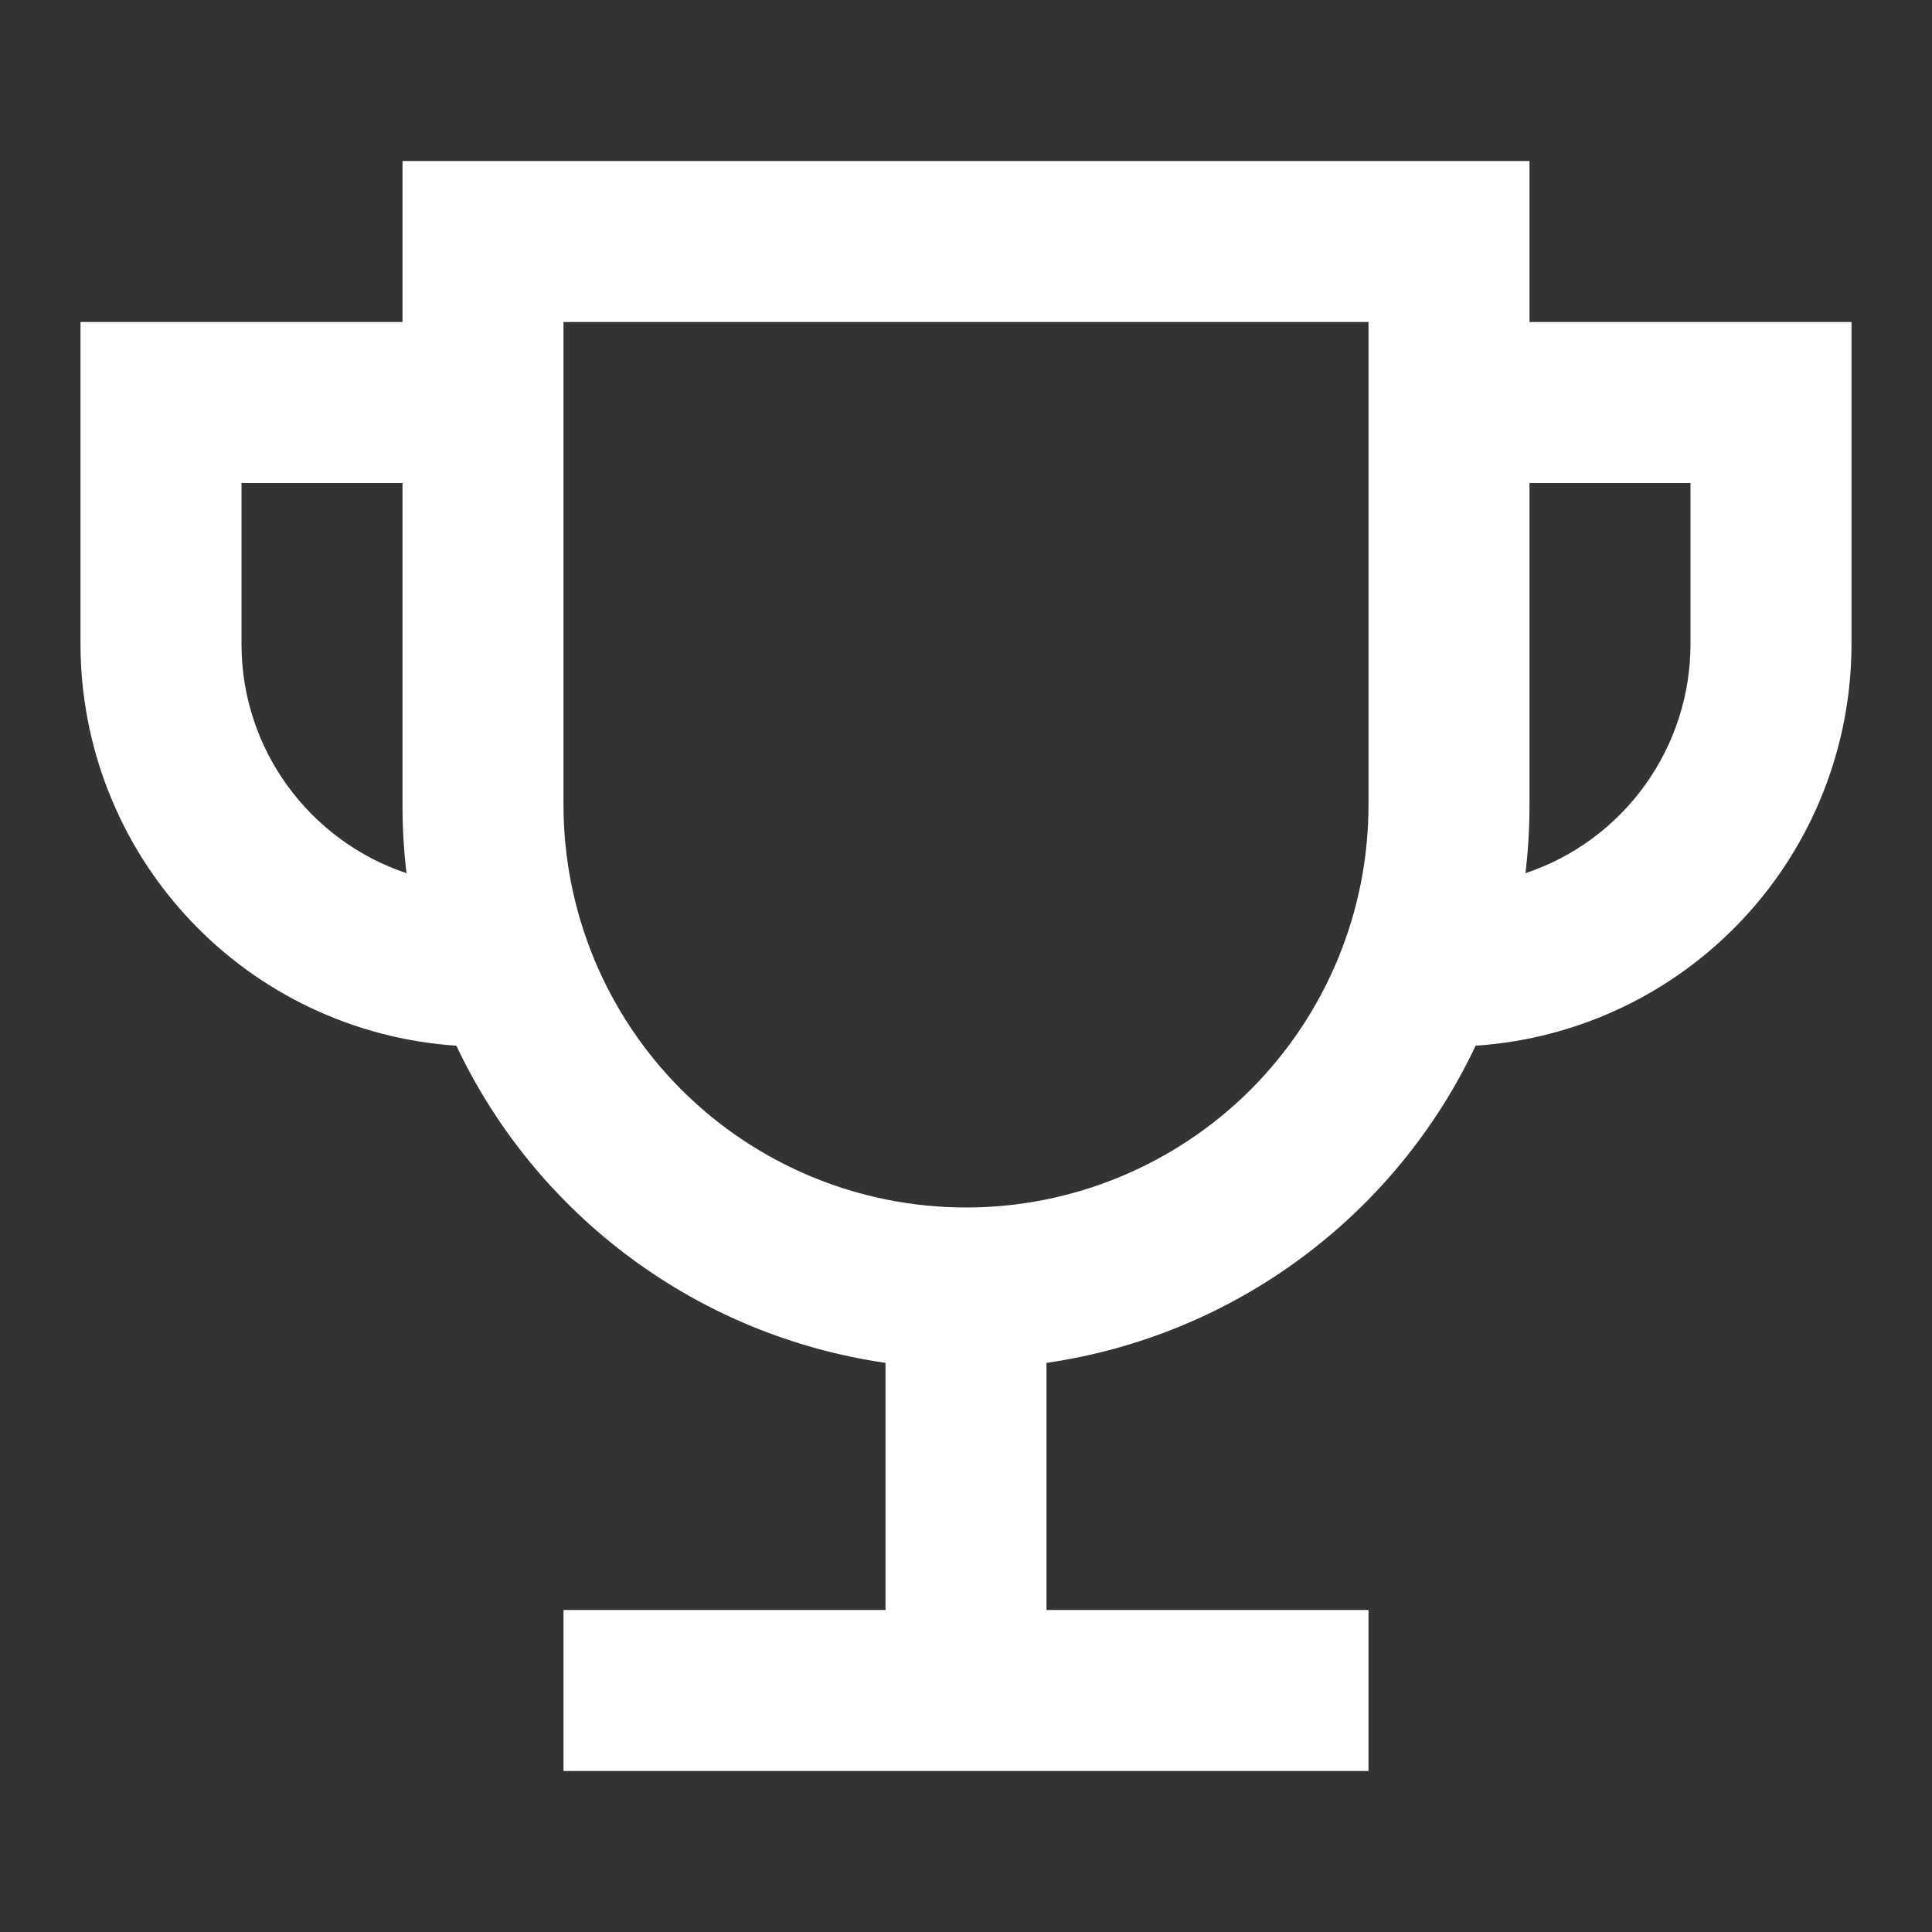
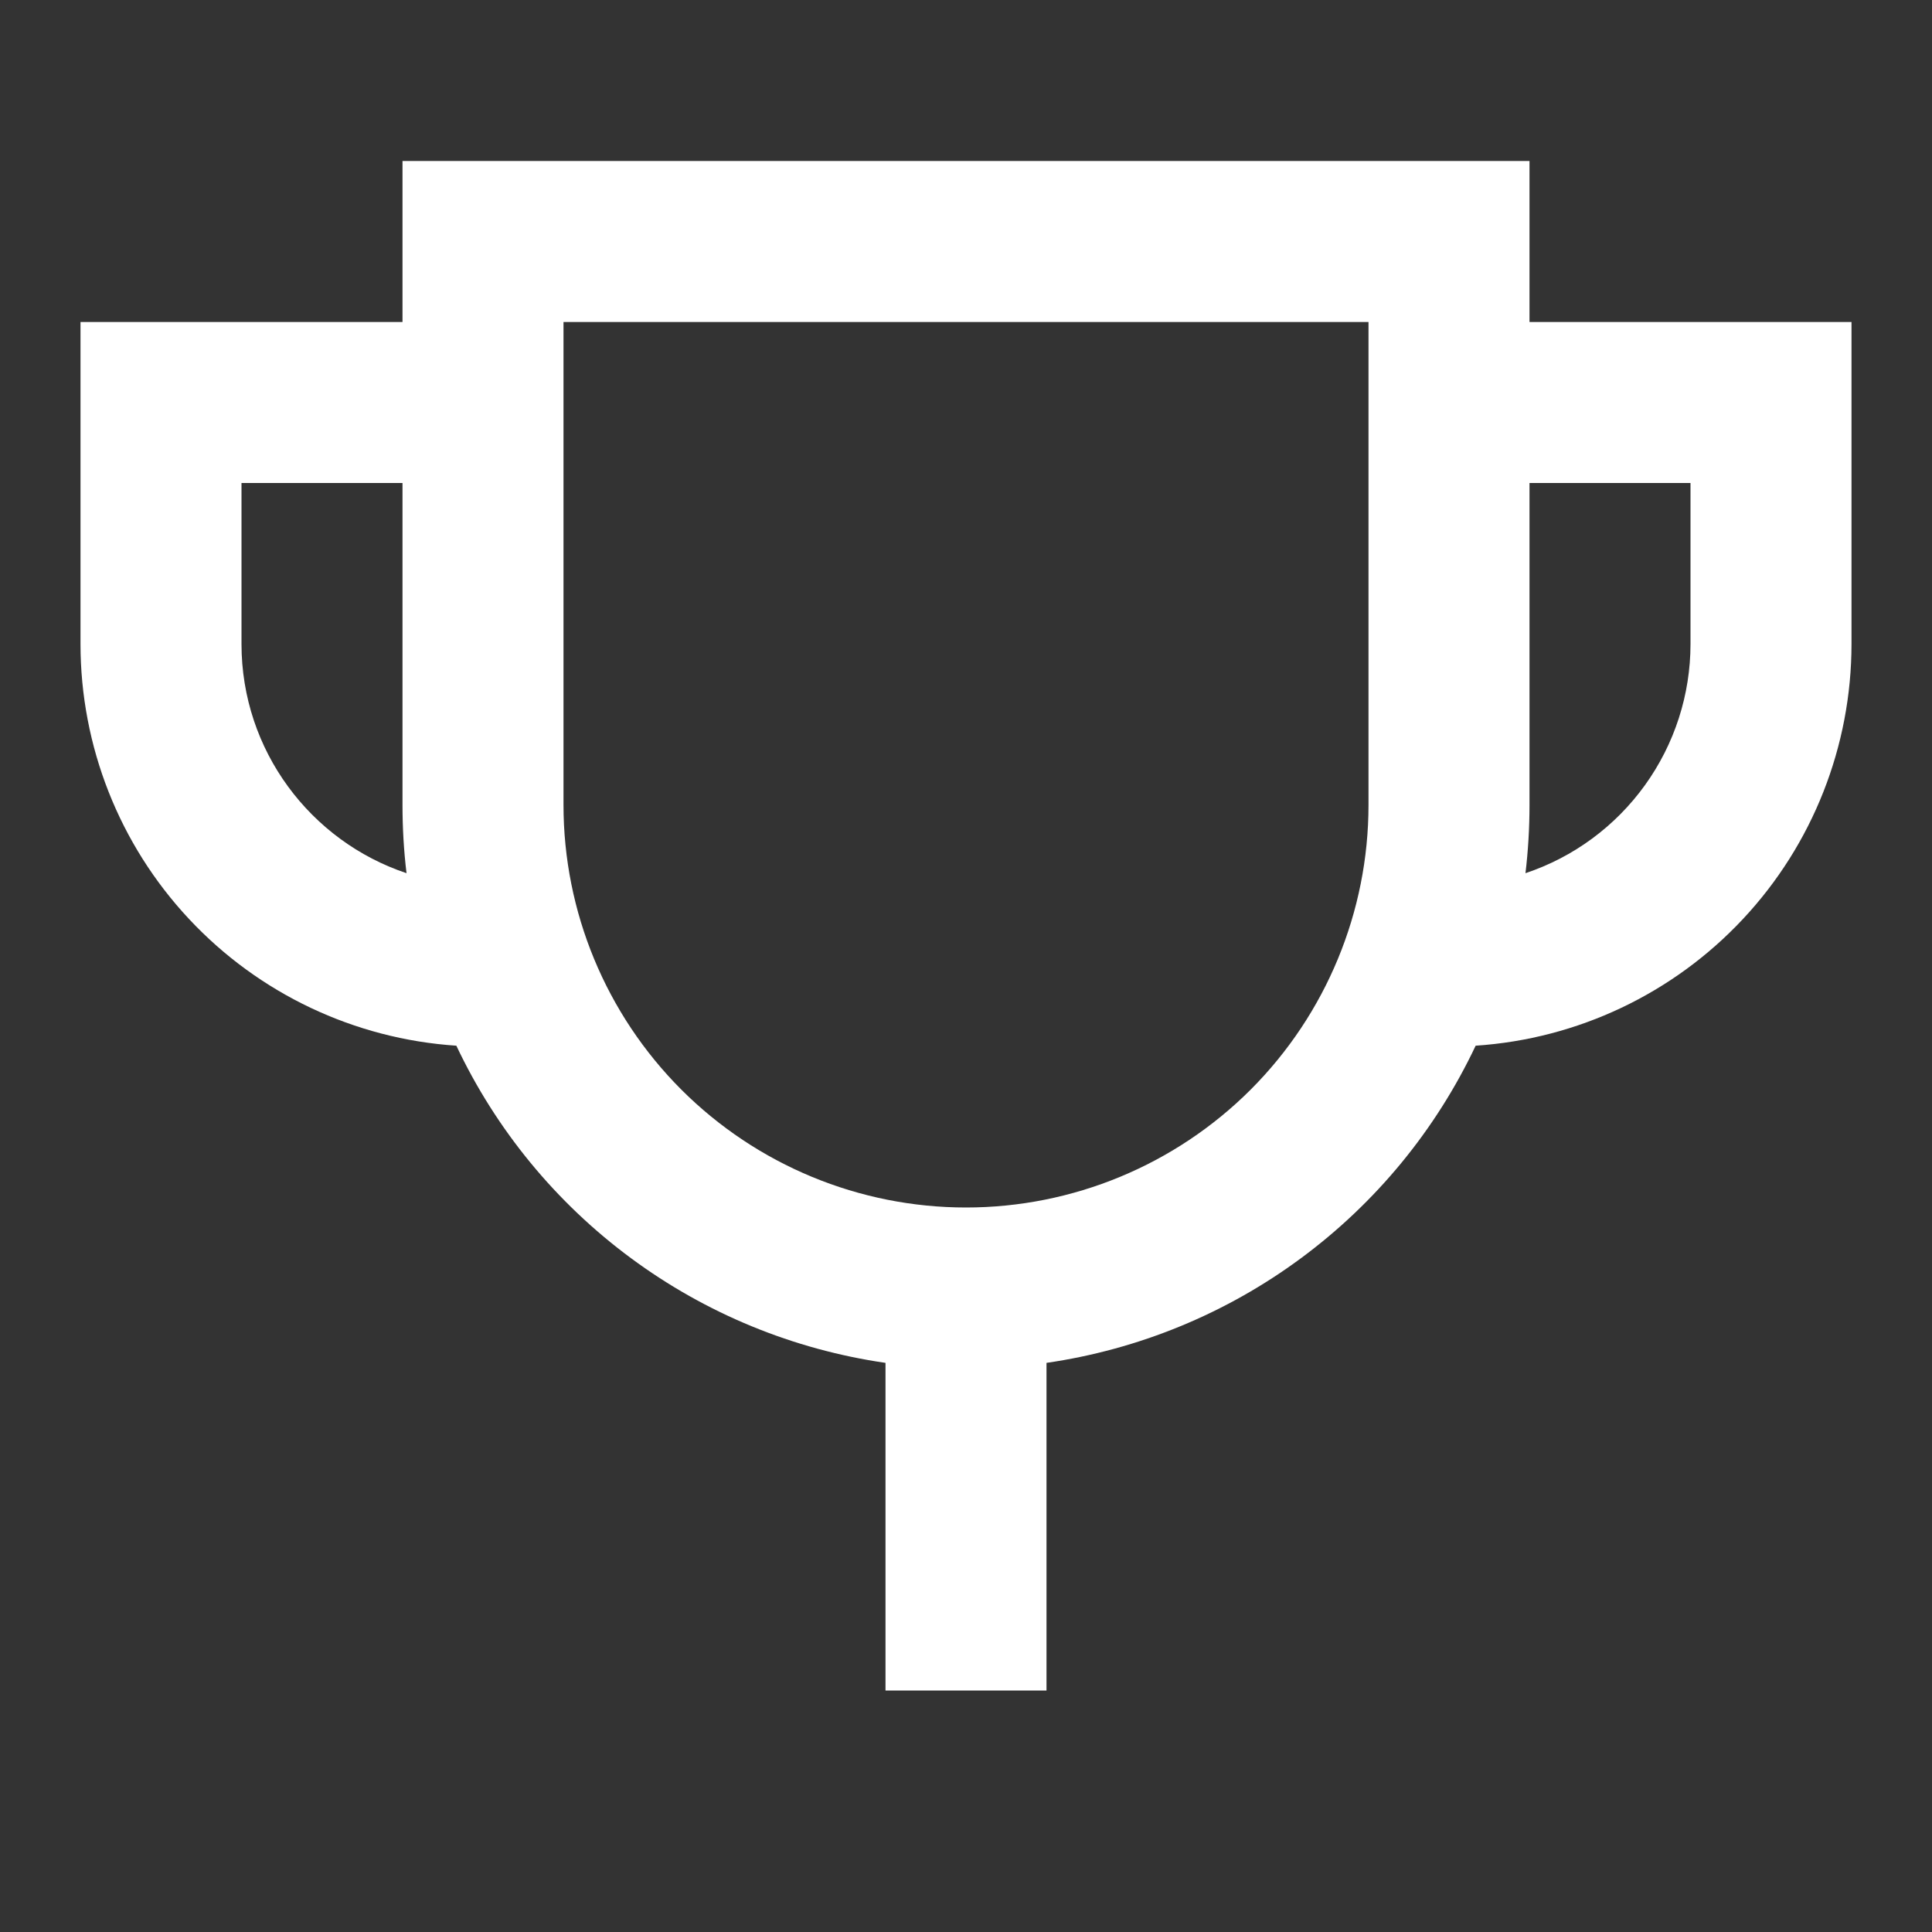
<svg xmlns="http://www.w3.org/2000/svg" width="24" height="24" viewBox="0 0 24 24" fill="none">
  <rect x="0" y="0" width="24" height="24" fill="#333333" stroke="none" />
-   <path d="M13 16.93V21H11V16.93C9.855 16.764 8.769 16.318 7.839 15.63C6.909 14.943 6.163 14.036 5.669 12.99C4.403 12.906 3.216 12.344 2.349 11.417C1.482 10.491 1 9.269 1 8V4H5V2H19V4H23V8C23 9.269 22.518 10.491 21.651 11.417C20.784 12.344 19.597 12.906 18.331 12.99C17.837 14.036 17.091 14.943 16.161 15.63C15.231 16.318 14.145 16.764 13 16.93ZM5 6H3V8C3 9.325 3.86 10.45 5.05 10.847C5.016 10.566 5 10.283 5 10V6ZM19 6V10C19 10.287 18.983 10.57 18.95 10.847C19.547 10.648 20.066 10.265 20.434 9.754C20.802 9.243 21 8.63 21 8V6H19ZM7 4V10C7 11.326 7.527 12.598 8.464 13.536C9.402 14.473 10.674 15 12 15C13.326 15 14.598 14.473 15.536 13.536C16.473 12.598 17 11.326 17 10V4H7Z" fill="white" />
-   <path d="M7 22V20H17V22H7Z" fill="white" />
+   <path d="M13 16.93V21H11V16.93C9.855 16.764 8.769 16.318 7.839 15.63C6.909 14.943 6.163 14.036 5.669 12.99C4.403 12.906 3.216 12.344 2.349 11.417C1.482 10.491 1 9.269 1 8V4H5V2H19V4H23V8C23 9.269 22.518 10.491 21.651 11.417C20.784 12.344 19.597 12.906 18.331 12.99C17.837 14.036 17.091 14.943 16.161 15.63C15.231 16.318 14.145 16.764 13 16.93ZM5 6H3V8C3 9.325 3.86 10.45 5.05 10.847C5.016 10.566 5 10.283 5 10V6ZM19 6V10C19 10.287 18.983 10.57 18.95 10.847C19.547 10.648 20.066 10.265 20.434 9.754C20.802 9.243 21 8.63 21 8V6H19ZM7 4V10C7 11.326 7.527 12.598 8.464 13.536C9.402 14.473 10.674 15 12 15C13.326 15 14.598 14.473 15.536 13.536C16.473 12.598 17 11.326 17 10V4Z" fill="white" />
</svg>